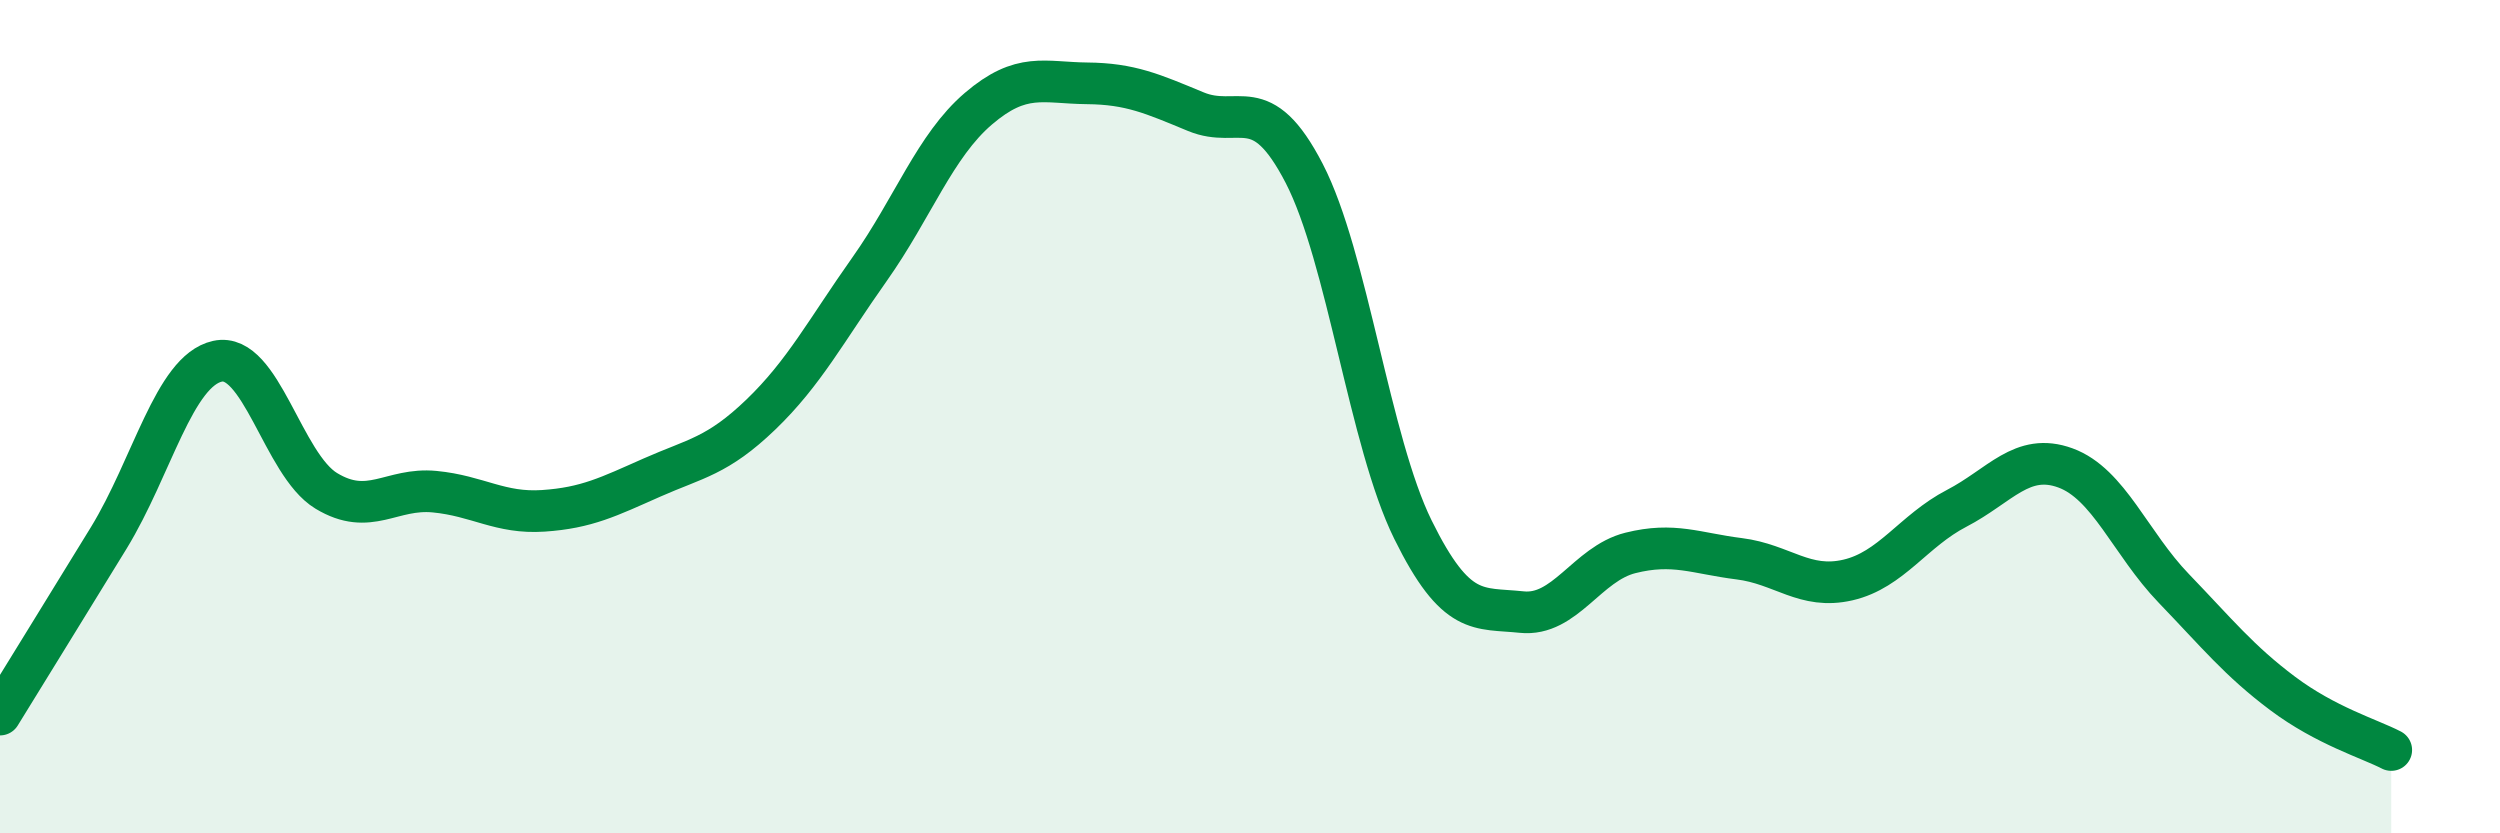
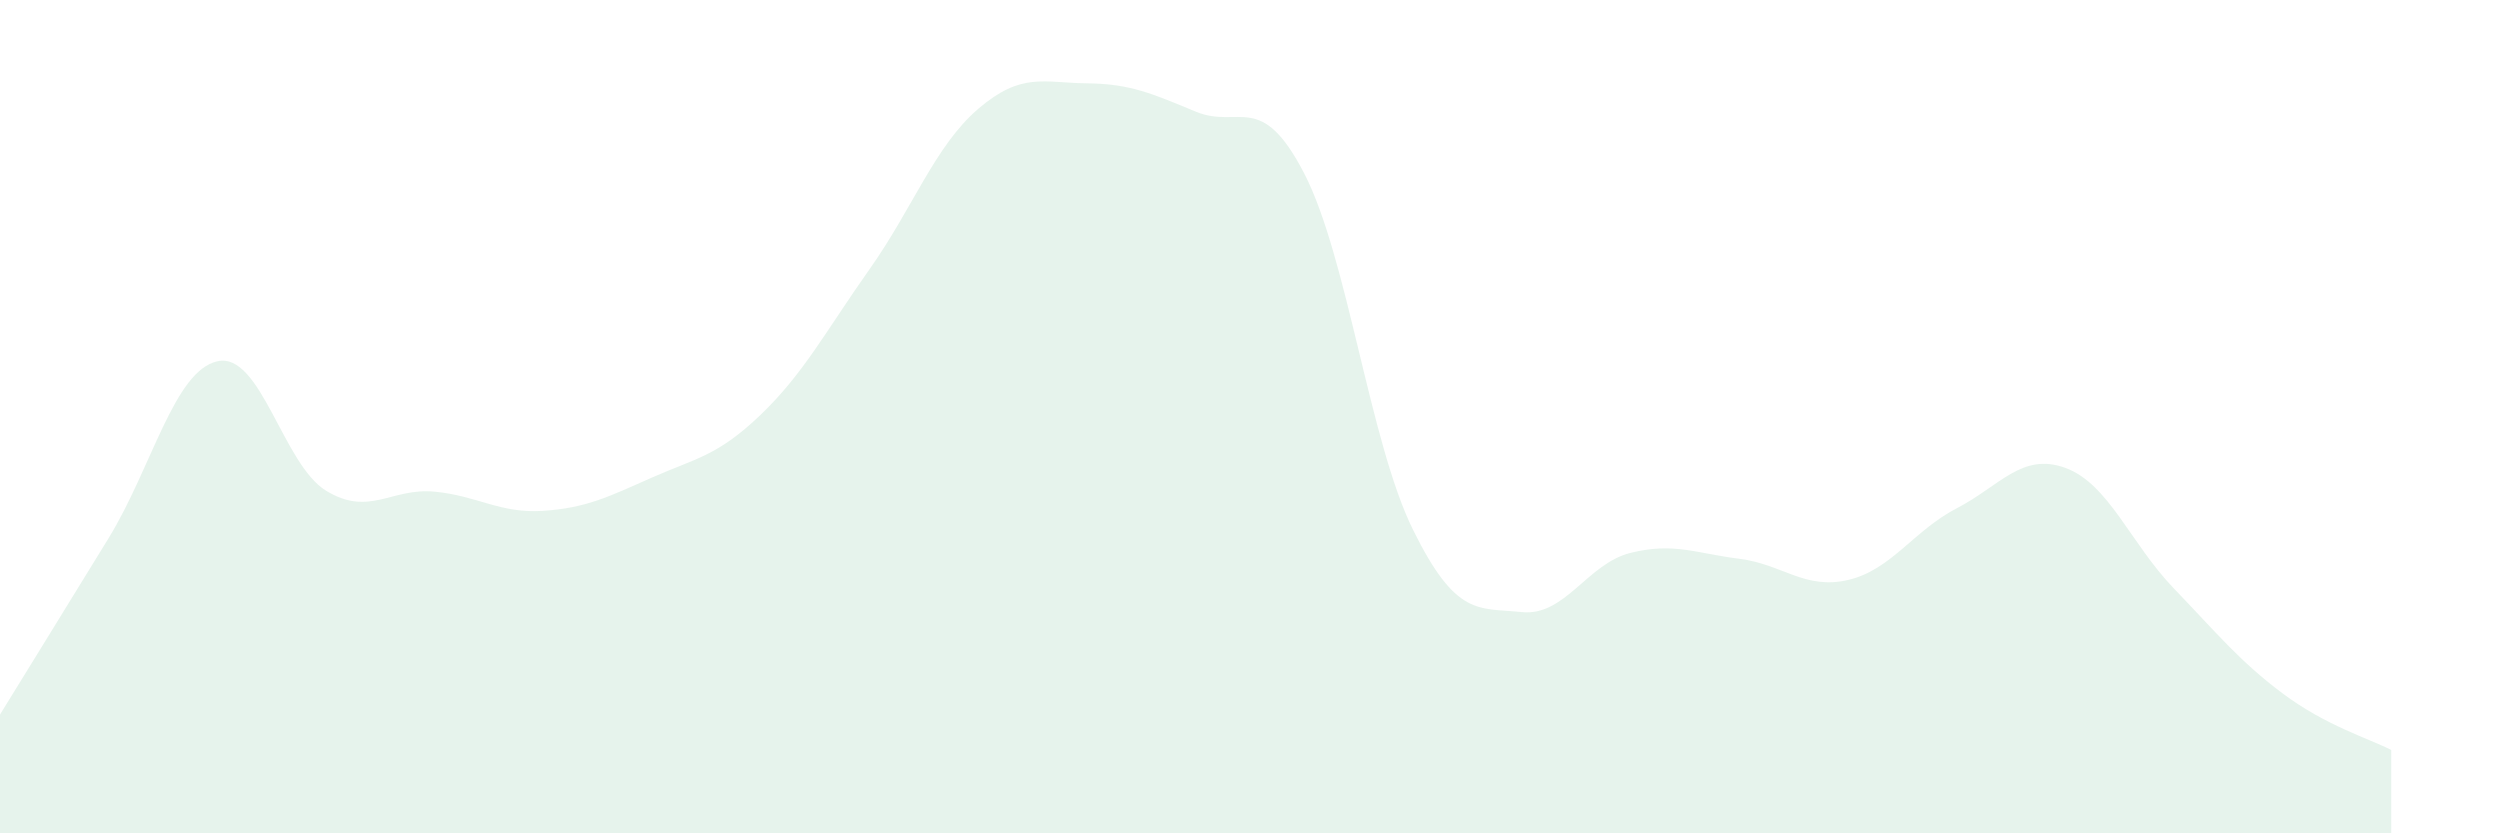
<svg xmlns="http://www.w3.org/2000/svg" width="60" height="20" viewBox="0 0 60 20">
  <path d="M 0,17.15 C 0.52,16.3 1.57,14.61 2.61,12.91 C 3.65,11.21 4.18,8.9 5.22,8.67 C 6.26,8.44 6.79,11.15 7.83,11.78 C 8.87,12.41 9.39,11.7 10.43,11.8 C 11.47,11.9 12,12.33 13.04,12.26 C 14.08,12.19 14.61,11.92 15.65,11.46 C 16.69,11 17.22,10.95 18.26,9.95 C 19.3,8.95 19.83,7.93 20.87,6.46 C 21.91,4.99 22.44,3.5 23.48,2.61 C 24.52,1.72 25.05,1.99 26.09,2 C 27.13,2.01 27.66,2.25 28.7,2.68 C 29.74,3.11 30.26,2.15 31.3,4.16 C 32.34,6.17 32.87,10.6 33.91,12.71 C 34.95,14.82 35.48,14.58 36.52,14.69 C 37.56,14.8 38.09,13.53 39.13,13.27 C 40.17,13.01 40.7,13.28 41.74,13.41 C 42.78,13.54 43.31,14.16 44.35,13.92 C 45.39,13.68 45.92,12.74 46.96,12.2 C 48,11.66 48.53,10.85 49.57,11.23 C 50.61,11.61 51.13,13.04 52.17,14.12 C 53.21,15.2 53.74,15.86 54.78,16.64 C 55.82,17.42 56.87,17.73 57.39,18L57.39 20L0 20Z" fill="#008740" opacity="0.1" stroke-linecap="round" stroke-linejoin="round" />
-   <path d="M 0,17.15 C 0.52,16.3 1.57,14.61 2.61,12.91 C 3.65,11.21 4.18,8.9 5.22,8.67 C 6.26,8.44 6.79,11.15 7.83,11.78 C 8.87,12.41 9.39,11.7 10.43,11.8 C 11.47,11.9 12,12.33 13.04,12.26 C 14.08,12.19 14.61,11.92 15.65,11.46 C 16.69,11 17.22,10.95 18.26,9.95 C 19.3,8.95 19.83,7.93 20.87,6.46 C 21.91,4.99 22.44,3.5 23.48,2.61 C 24.52,1.72 25.05,1.99 26.09,2 C 27.13,2.01 27.66,2.25 28.7,2.68 C 29.74,3.11 30.26,2.15 31.3,4.16 C 32.34,6.17 32.87,10.6 33.91,12.71 C 34.95,14.82 35.48,14.58 36.52,14.69 C 37.56,14.8 38.09,13.53 39.13,13.27 C 40.17,13.01 40.7,13.28 41.74,13.41 C 42.78,13.54 43.31,14.16 44.35,13.92 C 45.39,13.68 45.92,12.74 46.96,12.2 C 48,11.66 48.53,10.85 49.57,11.23 C 50.61,11.61 51.13,13.04 52.17,14.12 C 53.21,15.2 53.74,15.86 54.78,16.64 C 55.82,17.42 56.87,17.73 57.39,18" stroke="#008740" stroke-width="1" fill="none" stroke-linecap="round" stroke-linejoin="round" />
</svg>